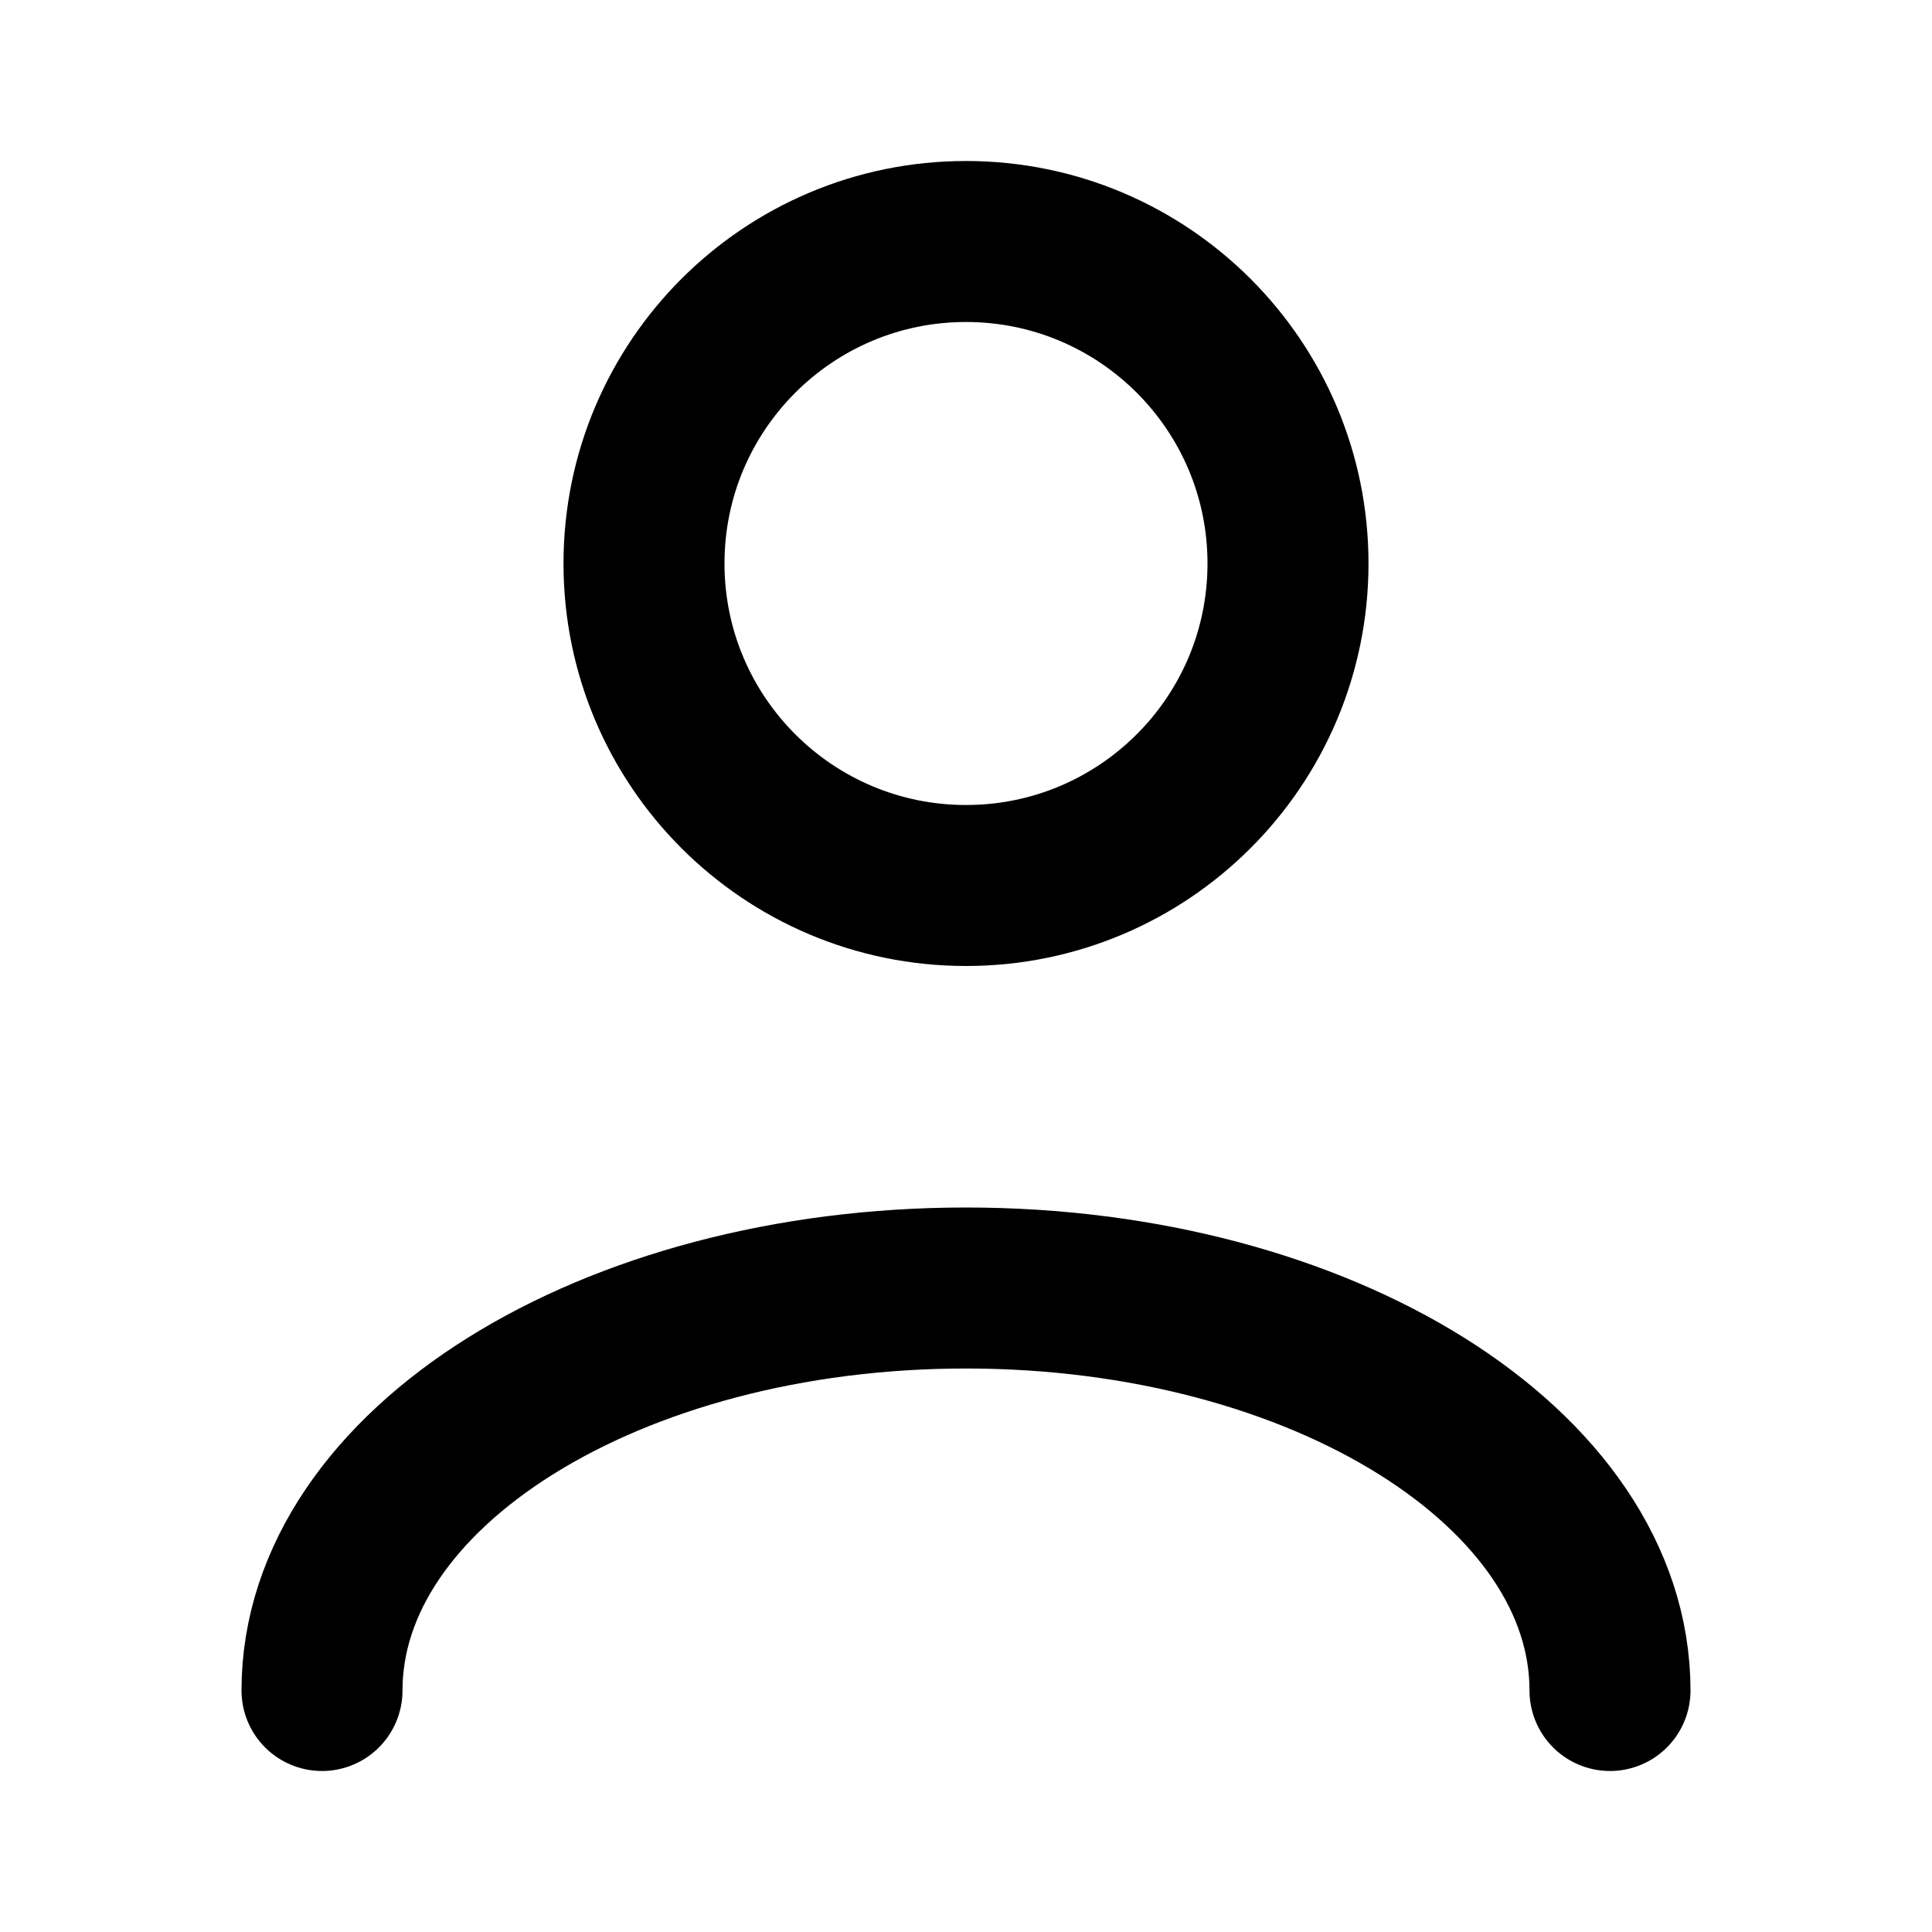
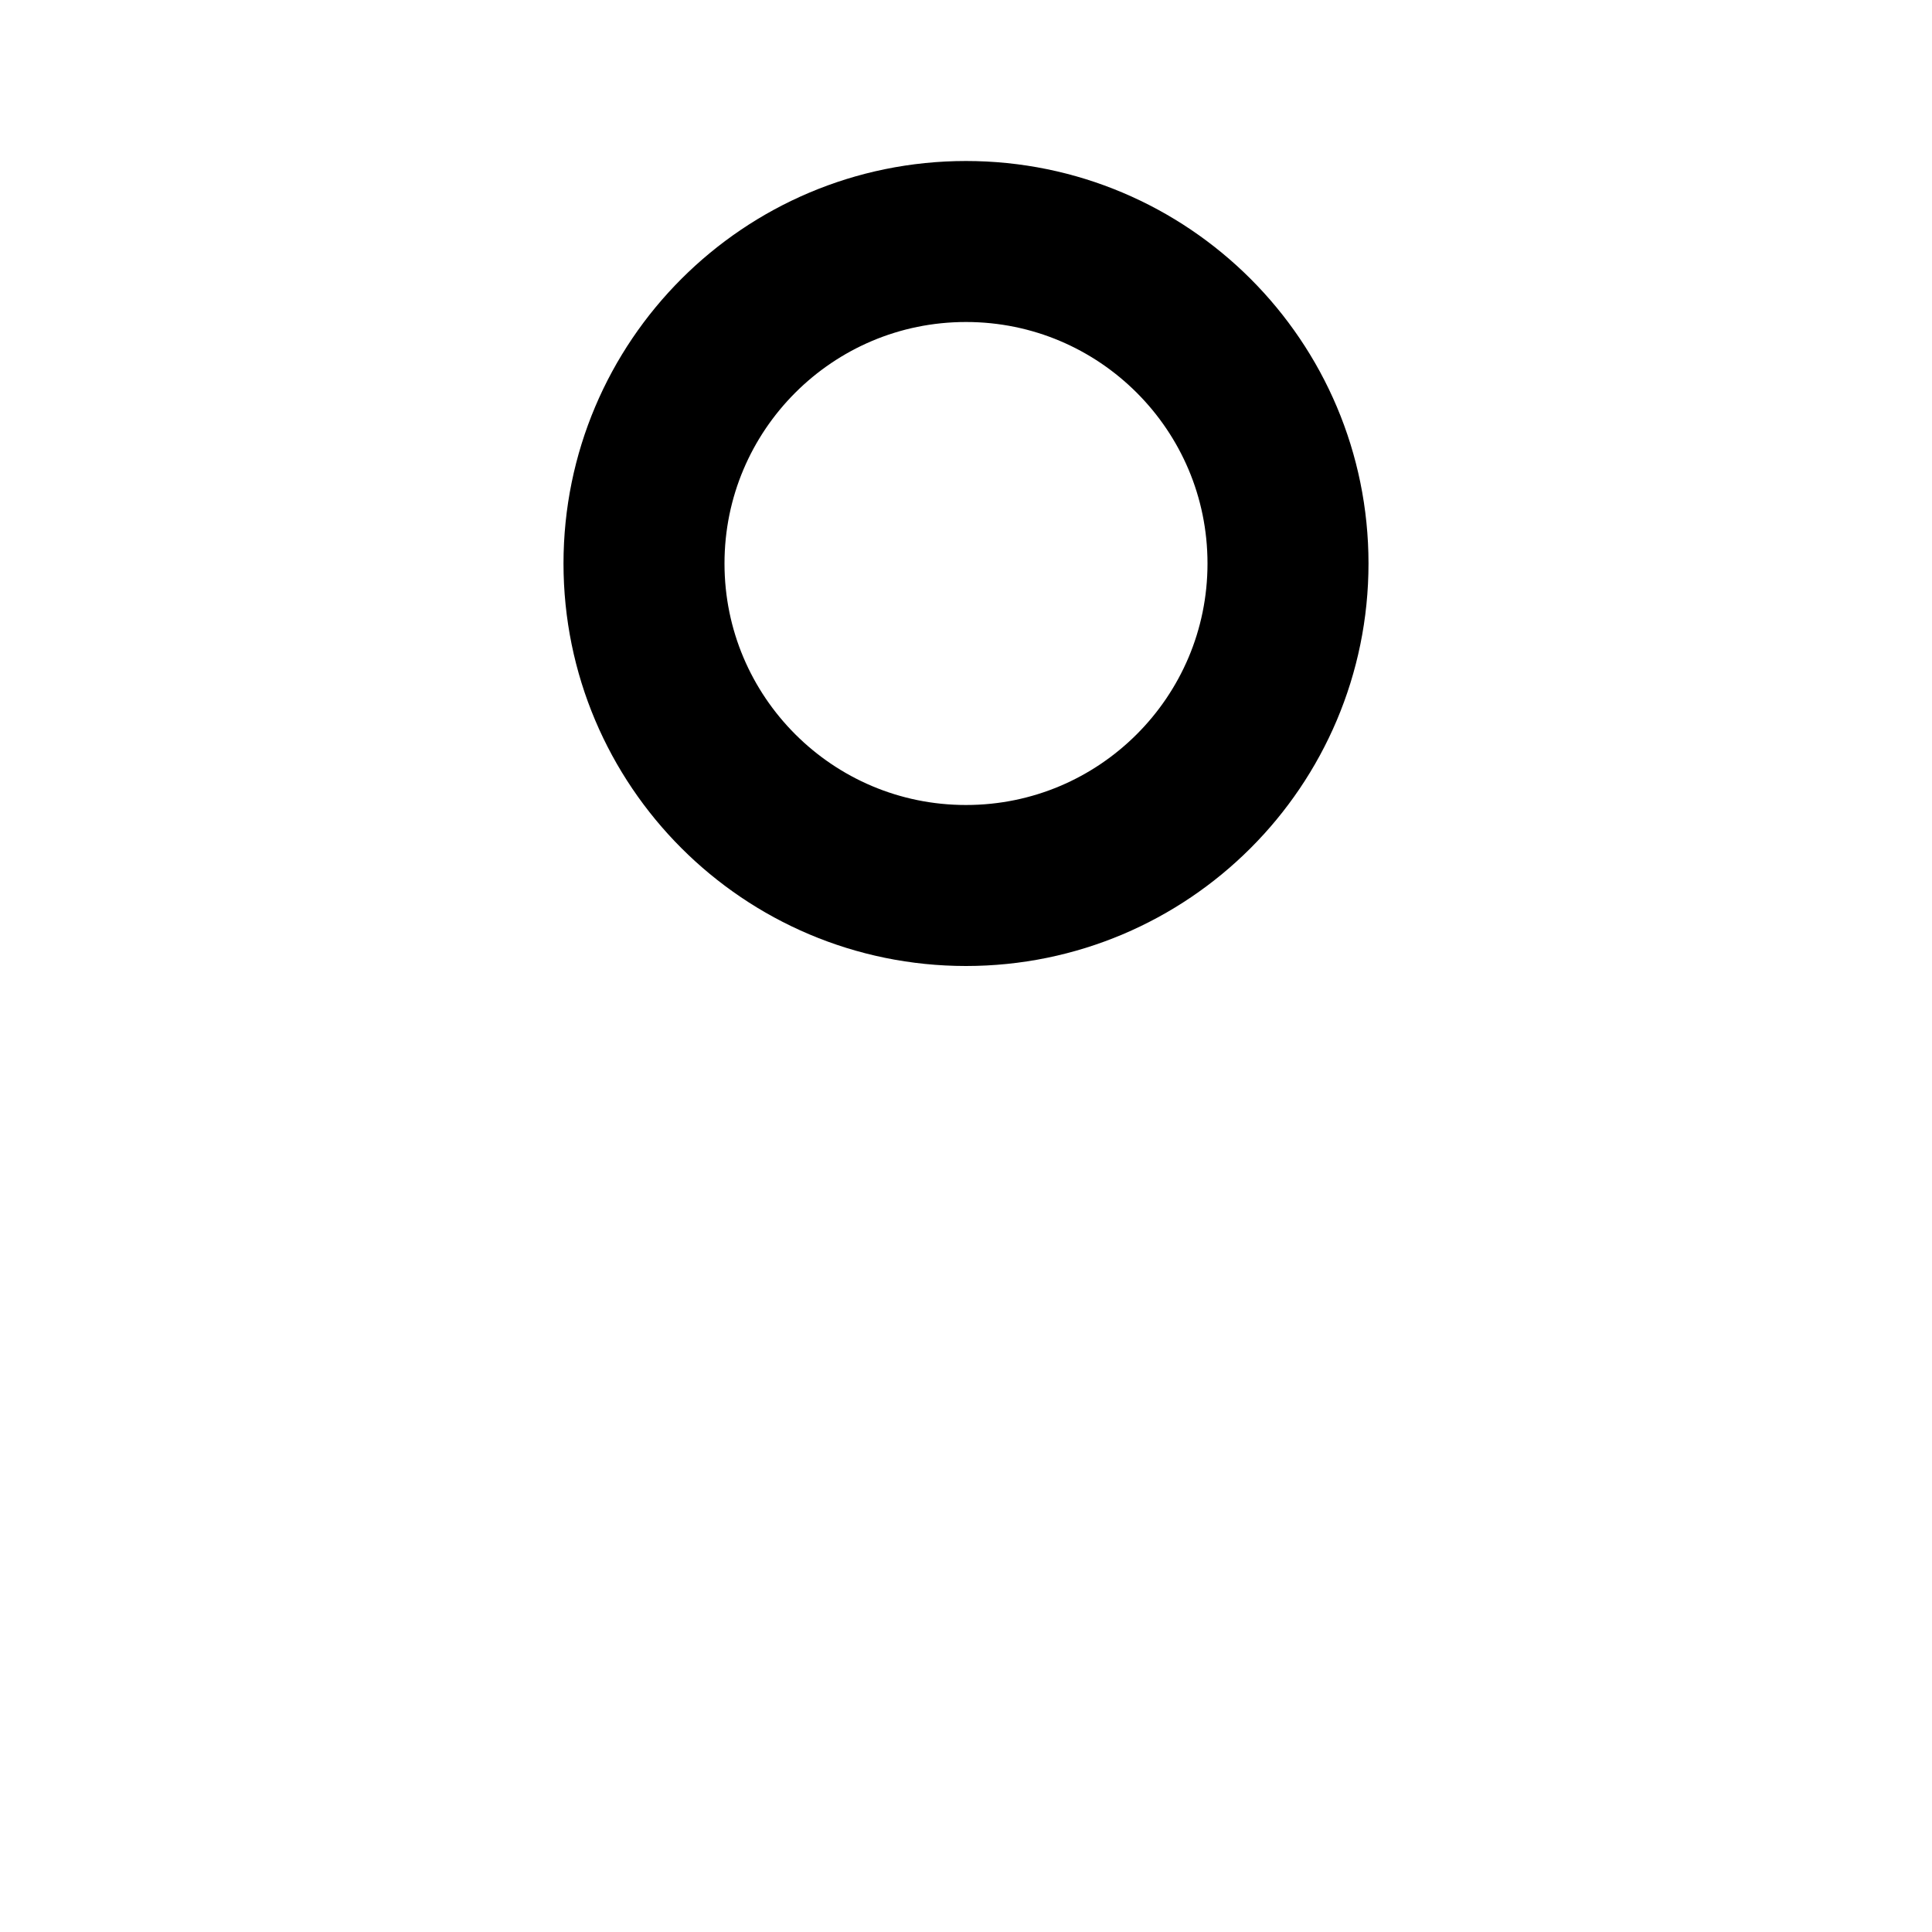
<svg xmlns="http://www.w3.org/2000/svg" width="24" height="24" viewBox="0 0 24 24" fill="none">
  <path d="M12 11C14.209 11 16 9.209 16 7C16 4.791 14.209 3 12 3C9.791 3 8 4.791 8 7C8 9.209 9.791 11 12 11Z" stroke="currentColor" stroke-width="2" />
-   <path d="M20 21C20 18.239 16.418 16 12 16C7.582 16 4 18.239 4 21" stroke="currentColor" stroke-width="2" stroke-linecap="round" />
</svg>